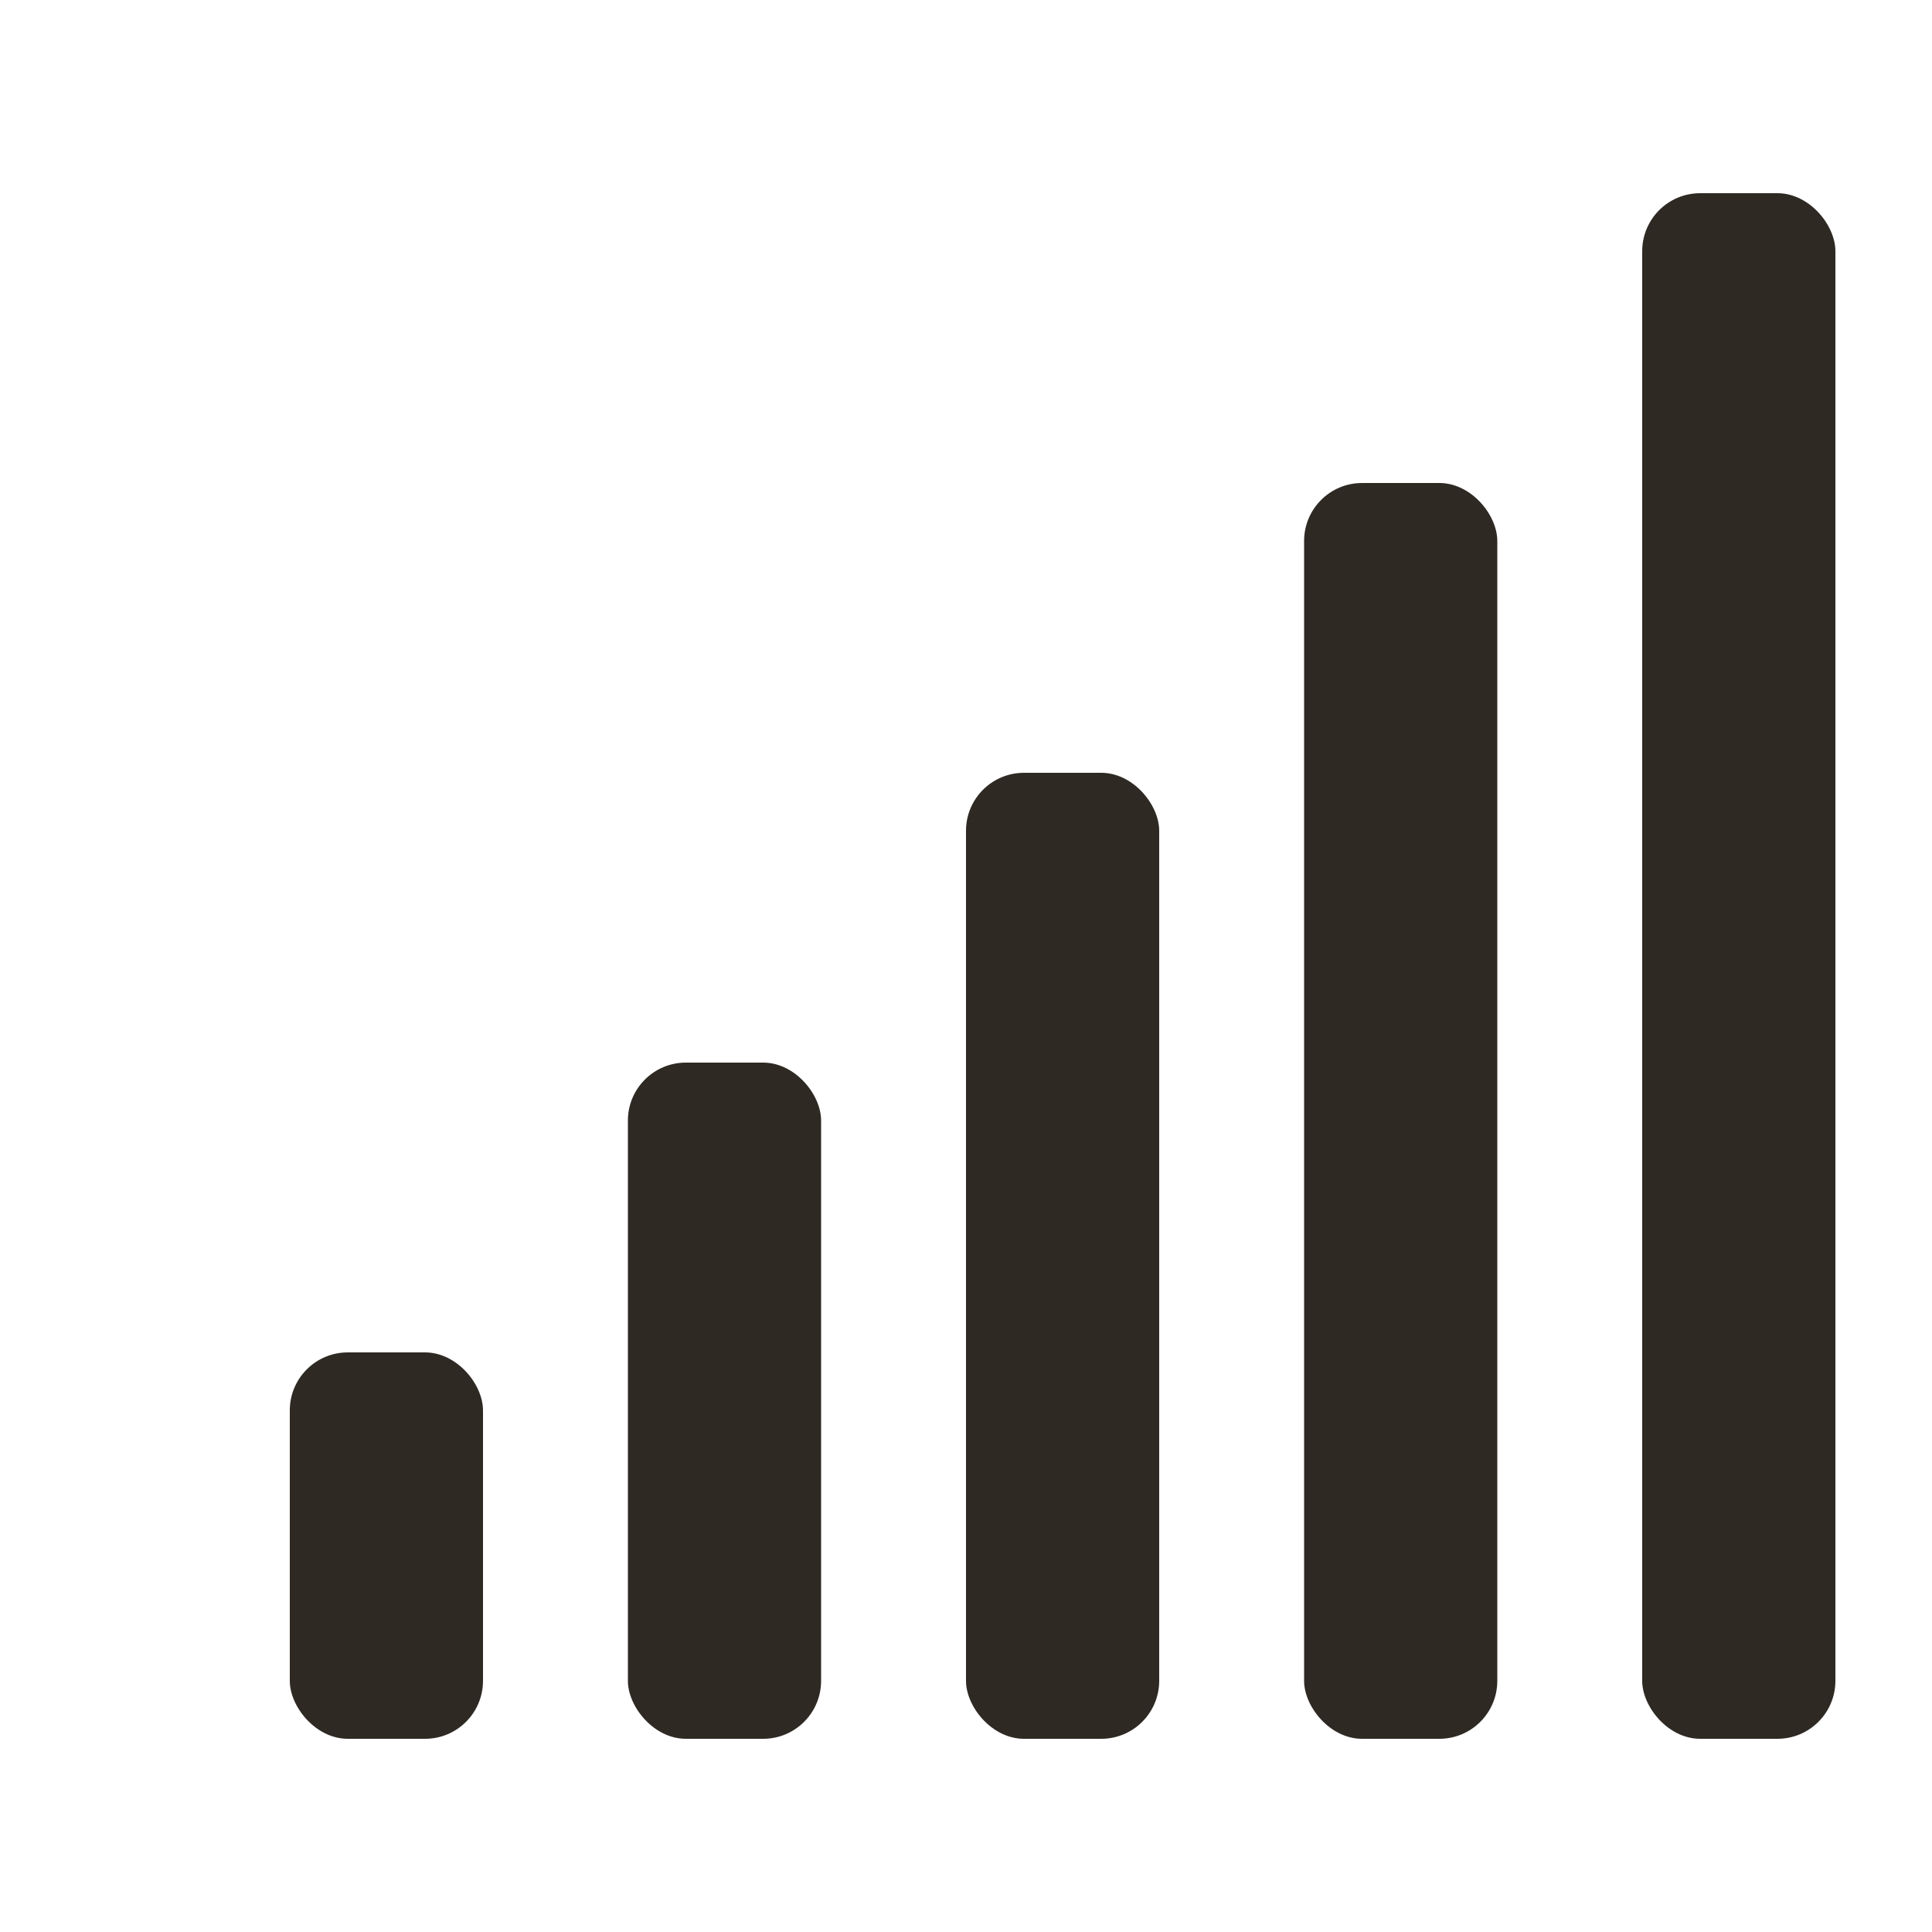
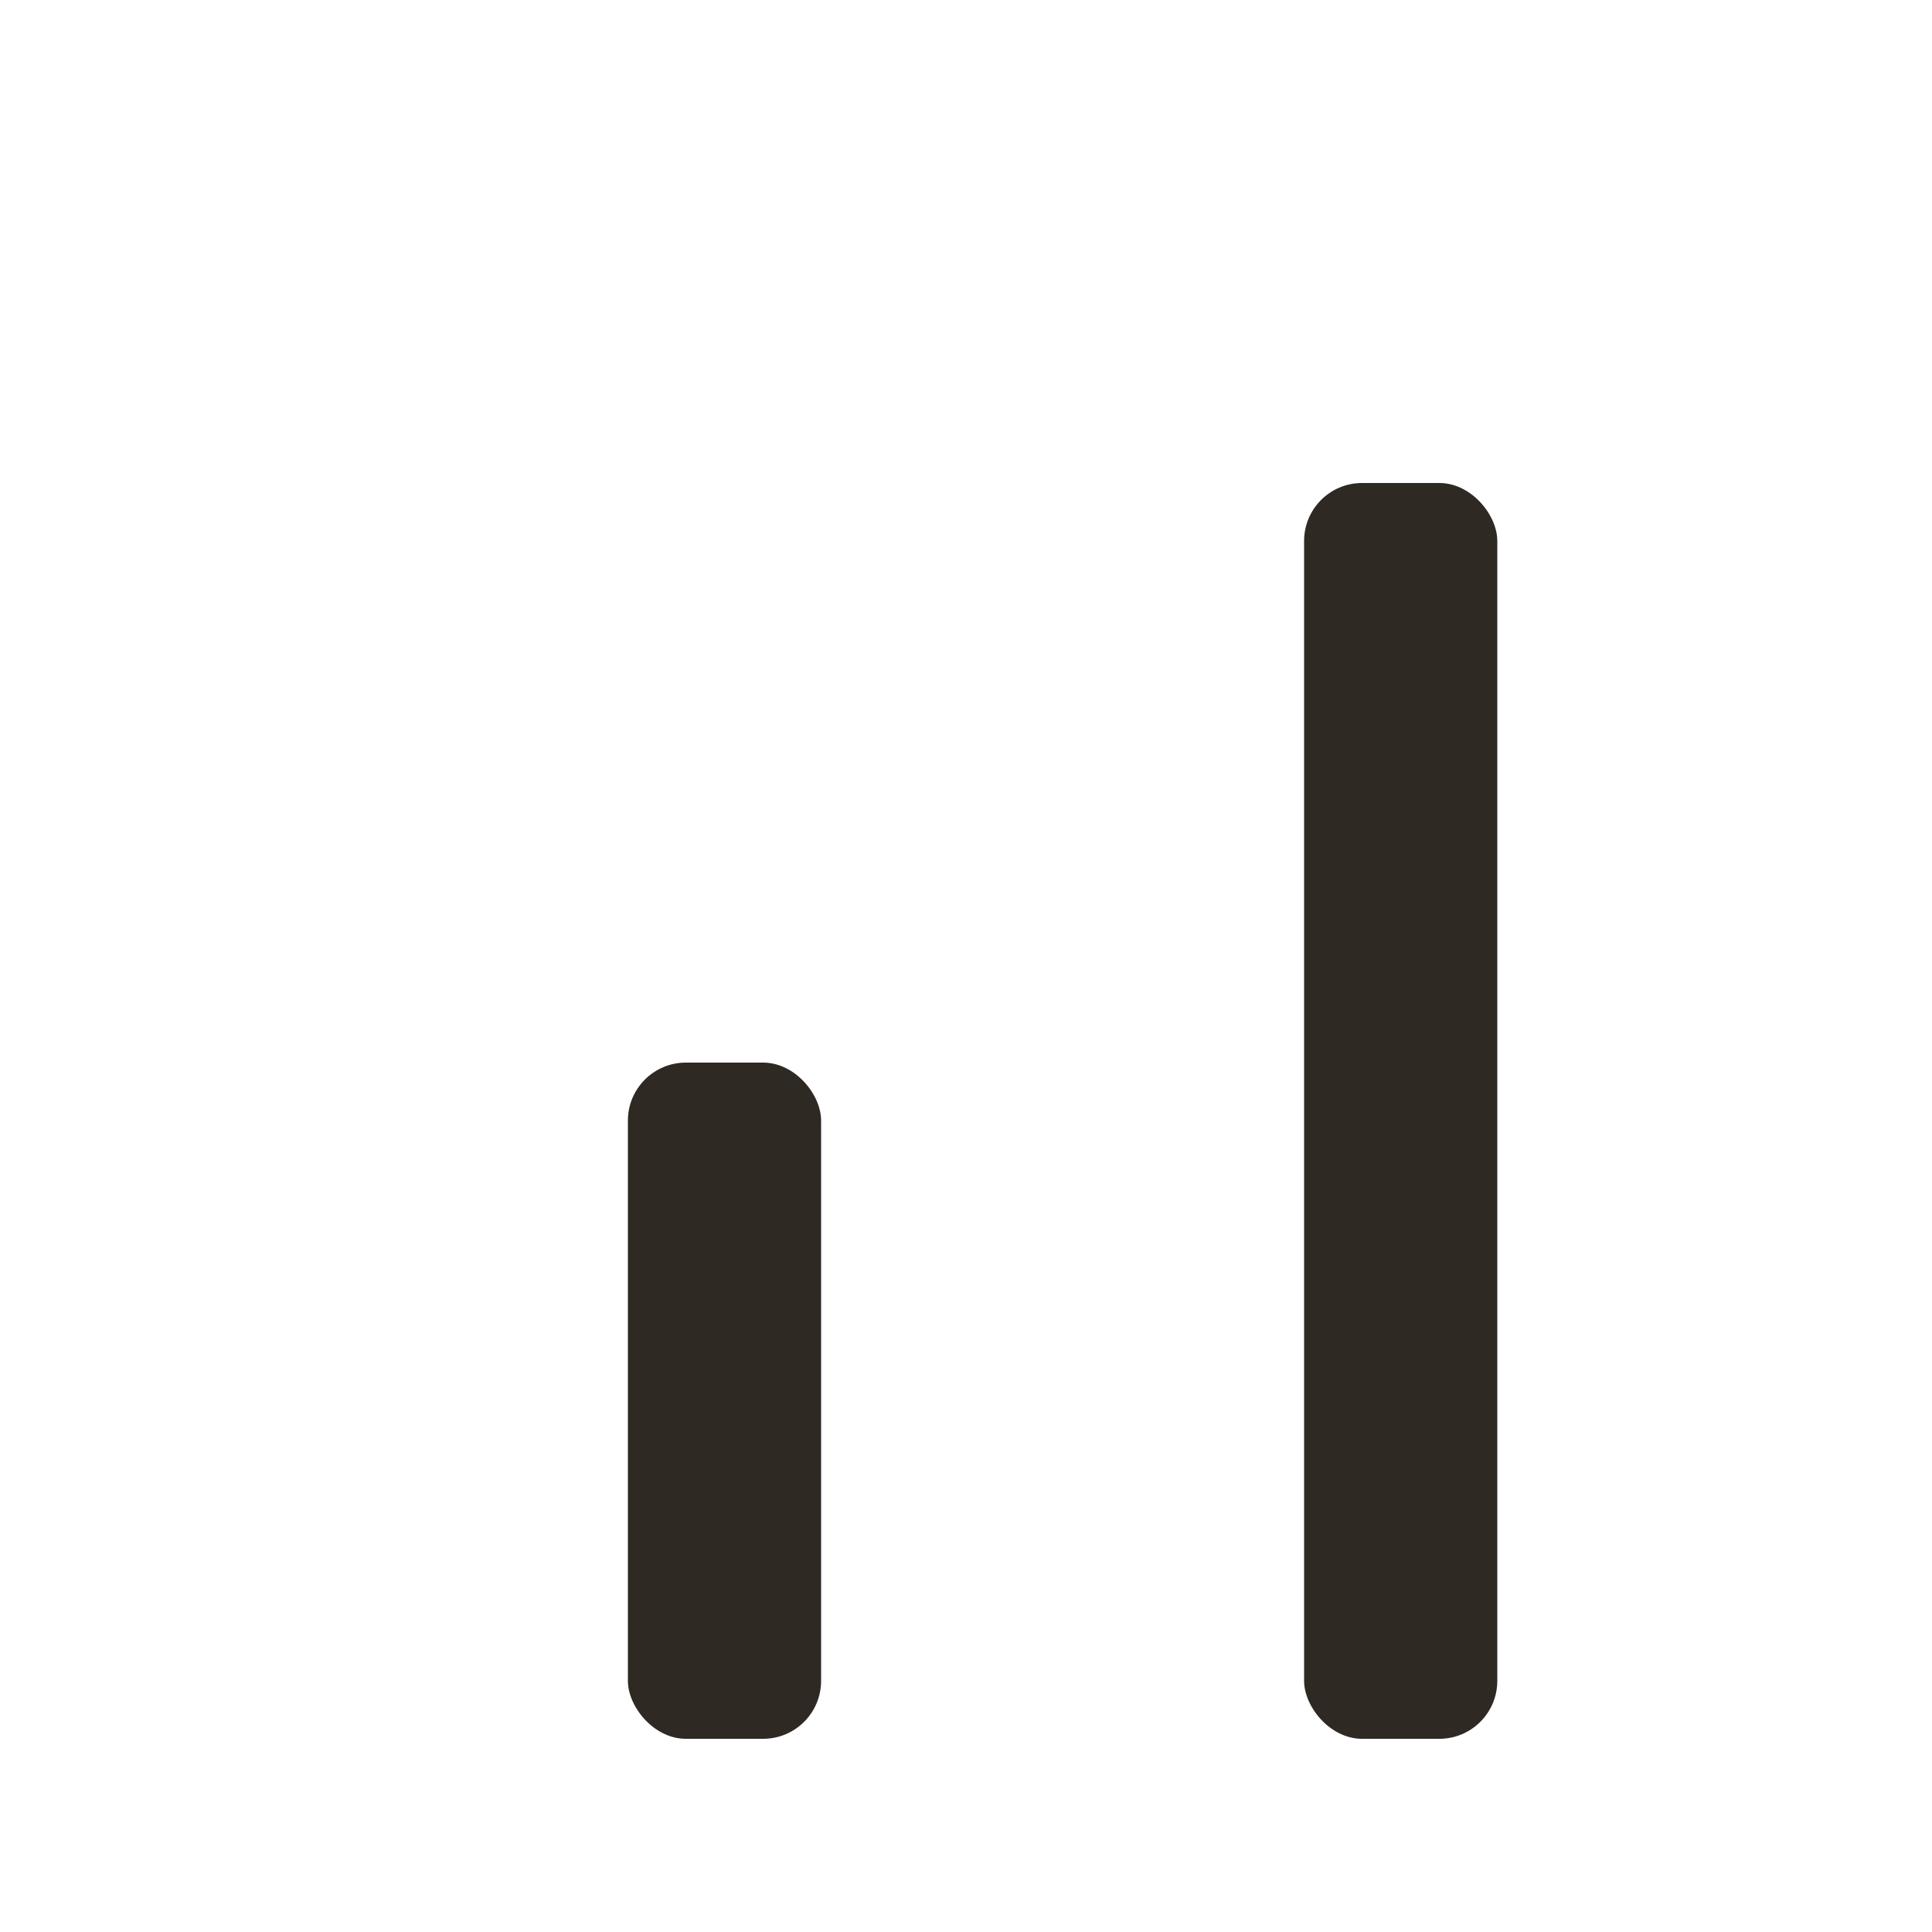
<svg xmlns="http://www.w3.org/2000/svg" width="200px" version="1.2" height="200px" baseProfile="tiny">
  <defs />
-   <rect y="140" x="30" width="20" stroke="none" ry="6" rx="6" height="40" fill="#2E2923" />
  <rect y="110" x="65" width="20" stroke="none" ry="6" rx="6" height="70" fill="#2E2923" />
-   <rect y="80" x="100" width="20" stroke="none" ry="6" rx="6" height="100" fill="#2E2923" />
  <rect y="50" x="135" width="20" stroke="none" ry="6" rx="6" height="130" fill="#2E2923" />
-   <rect y="20" x="170" width="20" stroke="none" ry="6" rx="6" height="160" fill="#2E2923" />
</svg>